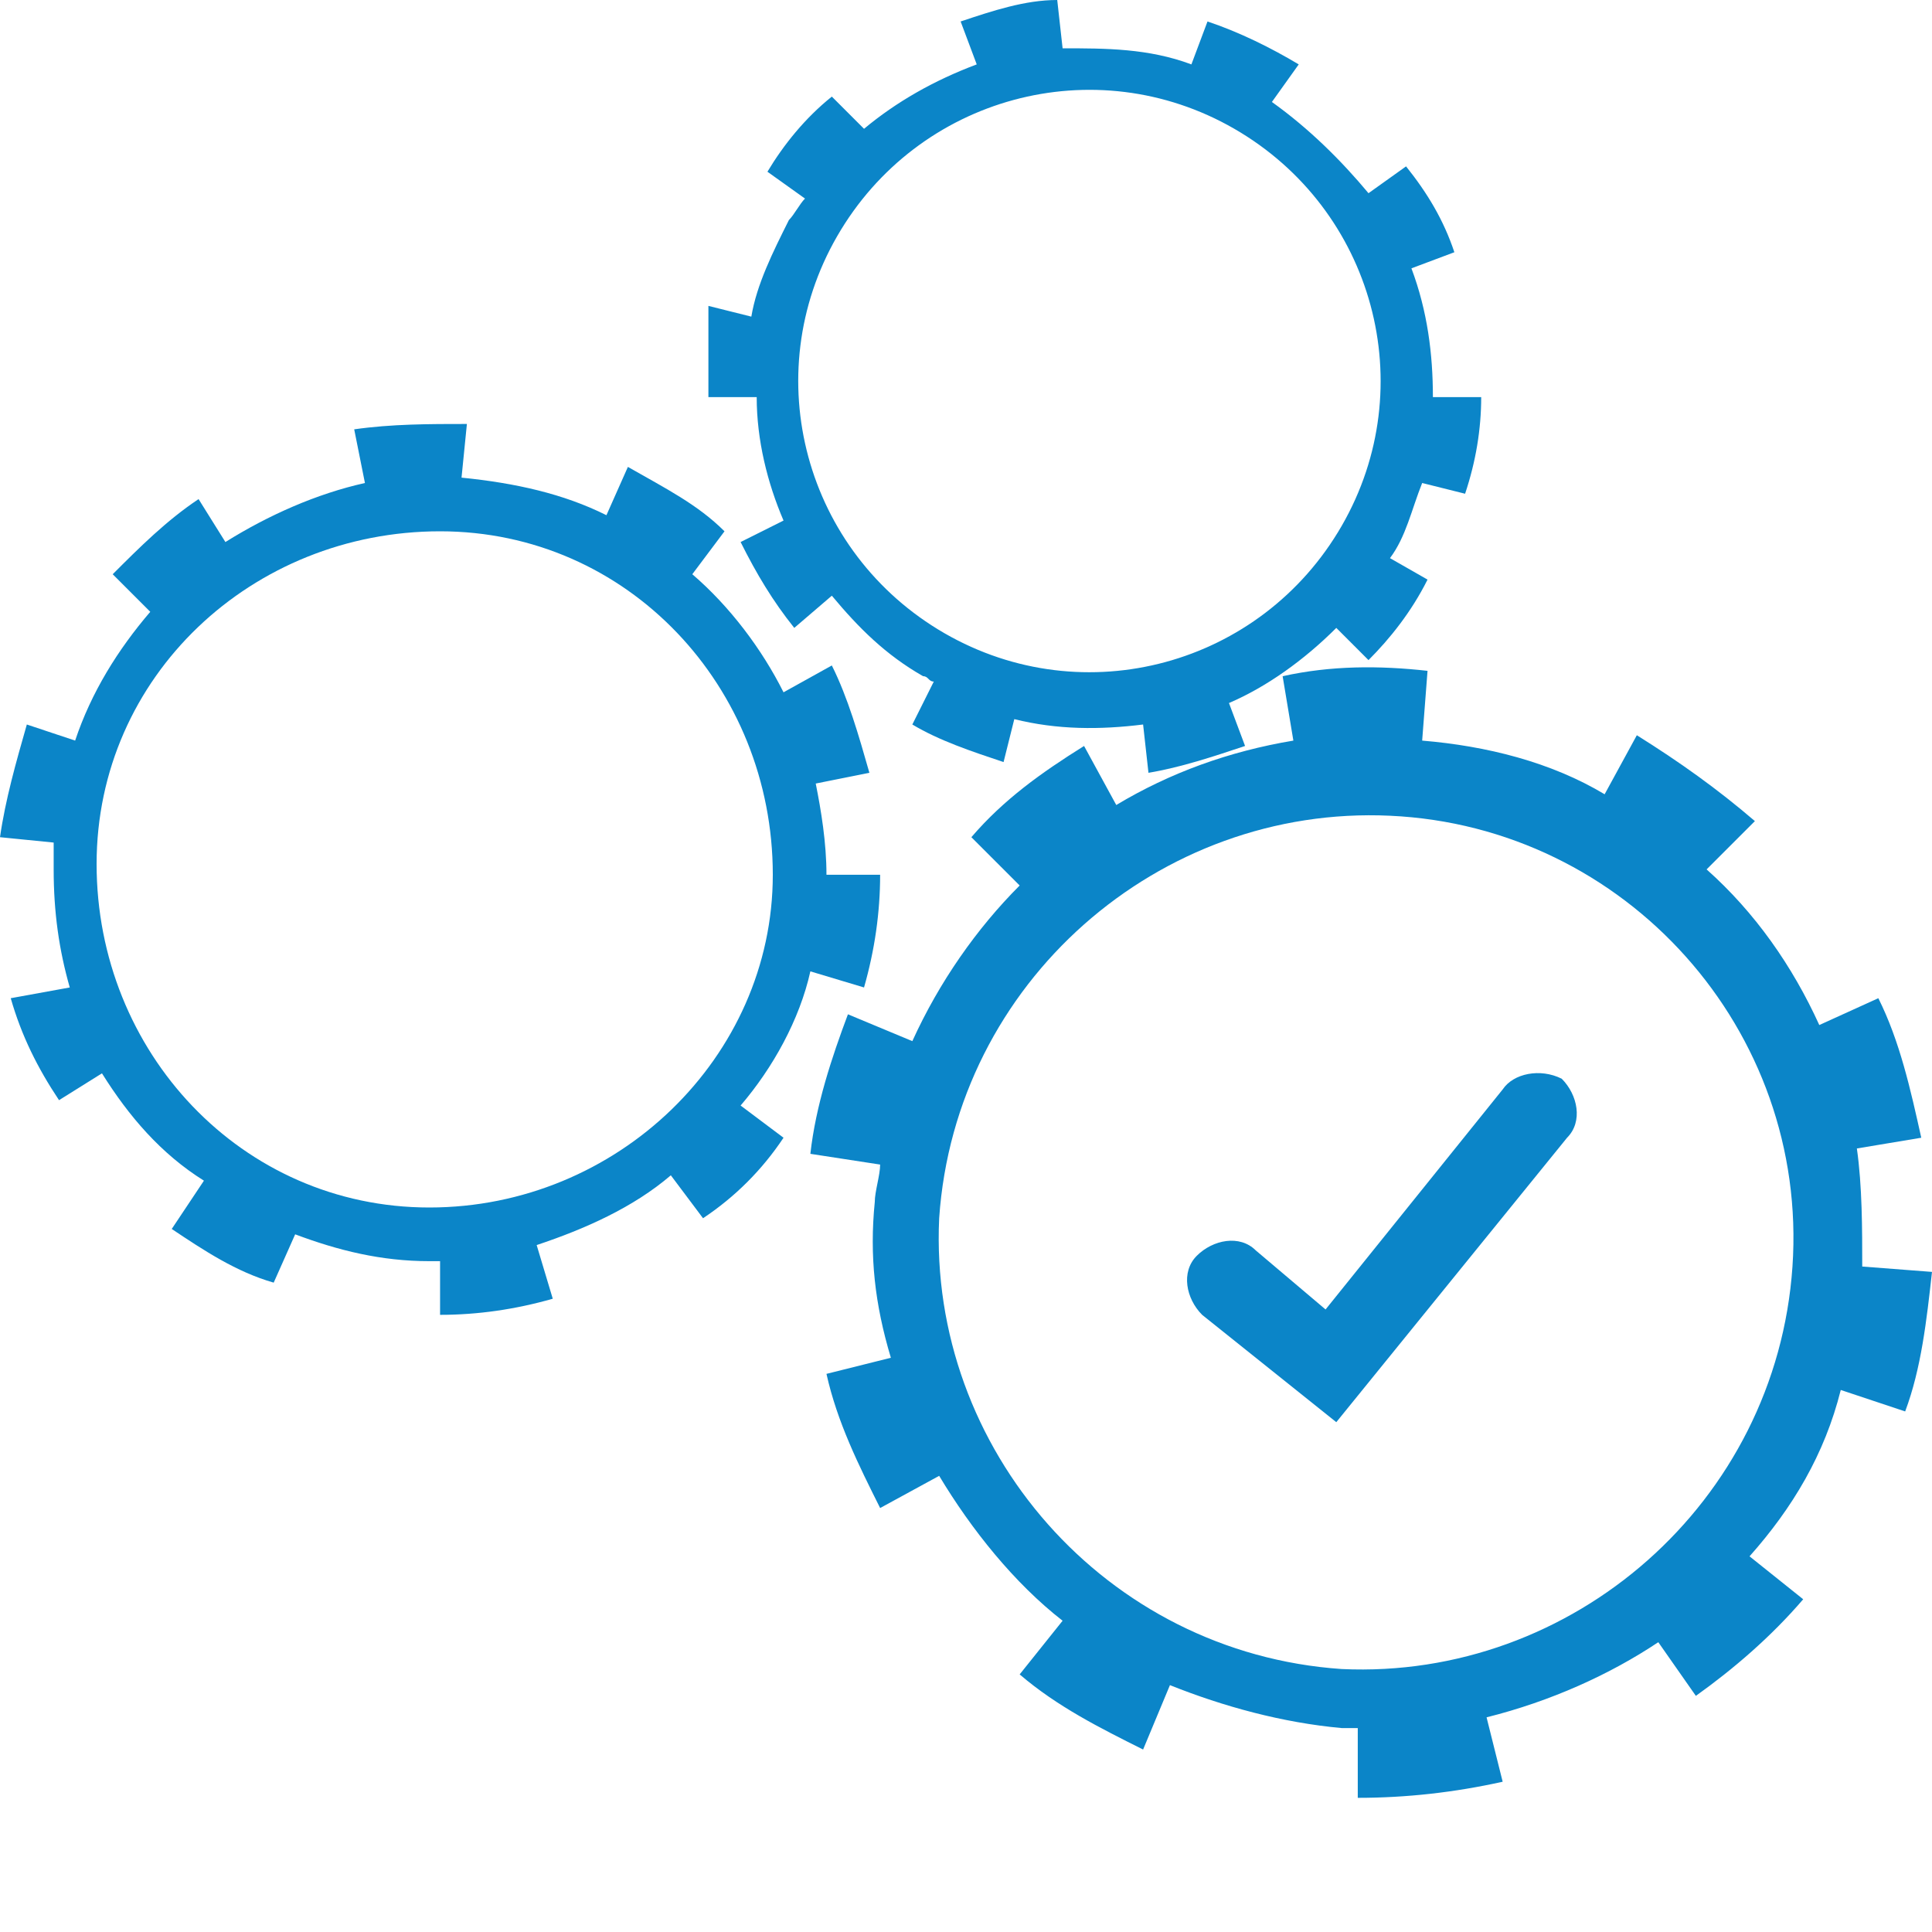
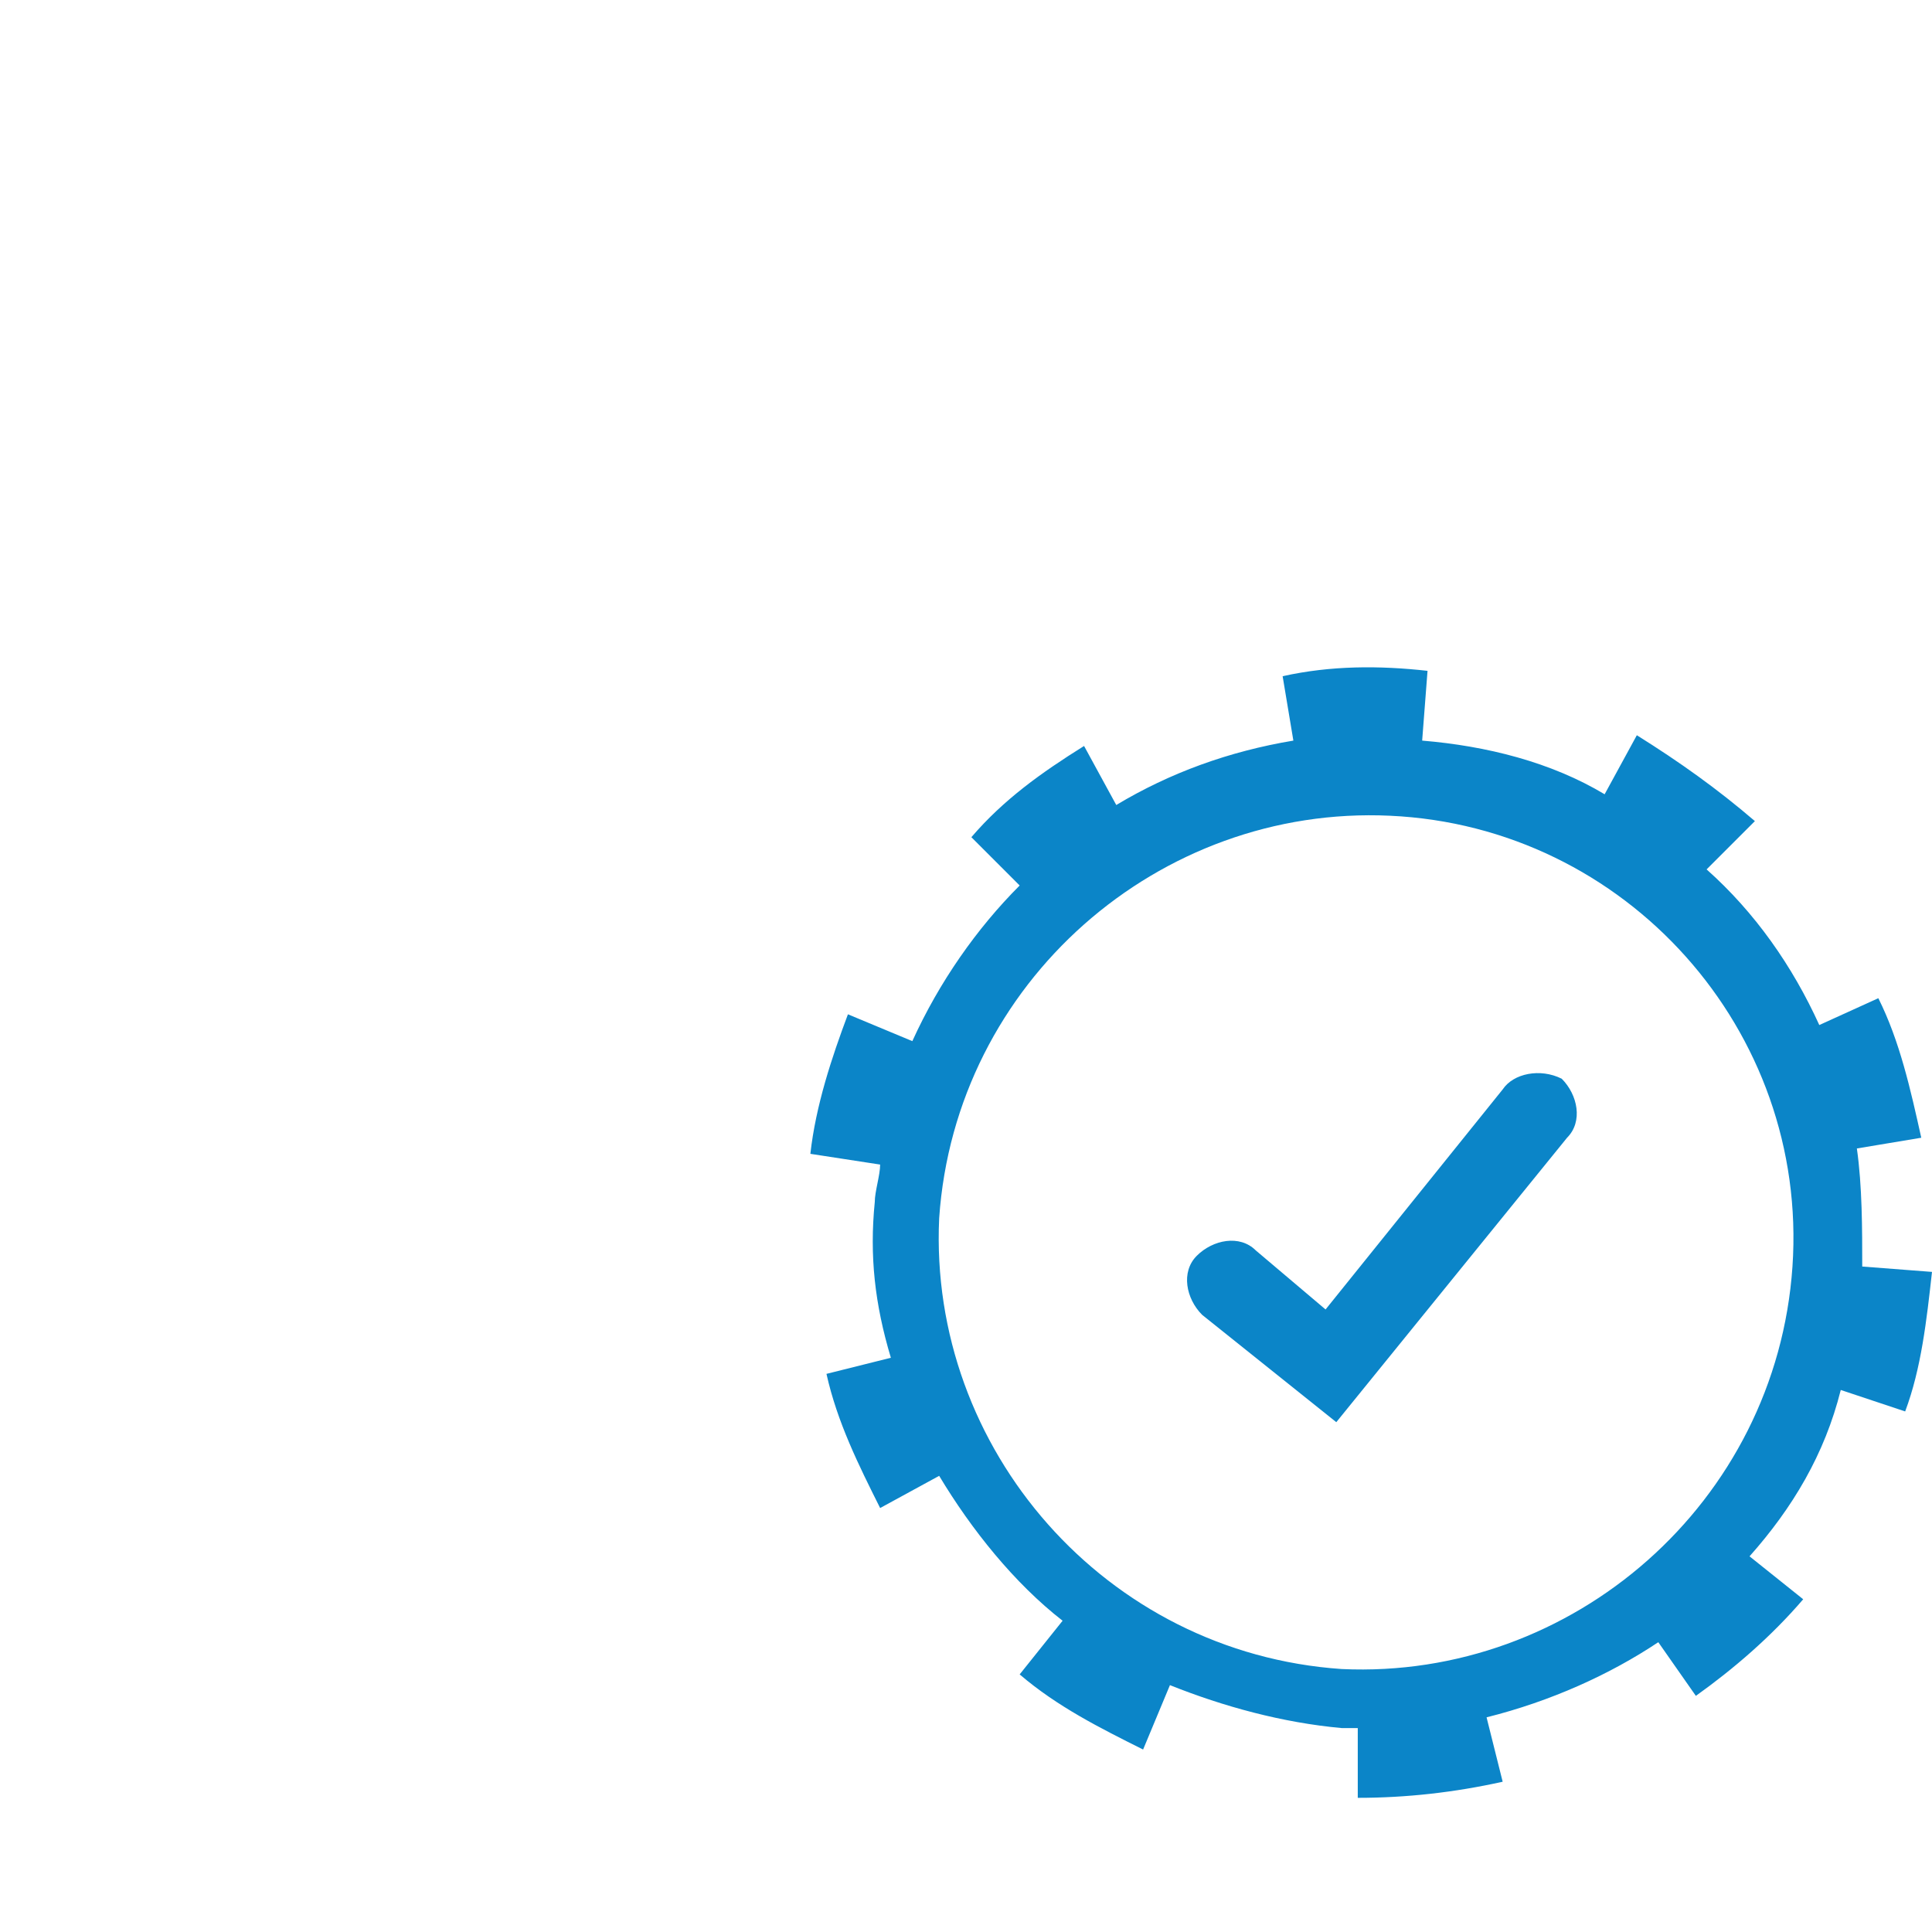
<svg xmlns="http://www.w3.org/2000/svg" version="1.1" id="Ebene_1" x="0px" y="0px" viewBox="0 0 72 72" xml:space="preserve">
  <g>
    <g>
-       <path fill="#0B85C8" d="M30.2,36.2l2,0.6c0.4-1.4,0.6-2.8,0.6-4.2h-2c0-1.2-0.2-2.4-0.4-3.4l2-0.4c-0.4-1.4-0.8-2.8-1.4-4l-1.8,1    c-0.8-1.6-2-3.2-3.4-4.4l1.2-1.6c-1-1-2.2-1.6-3.6-2.4l-0.8,1.8c-1.6-0.8-3.4-1.2-5.4-1.4l0.2-2c-1.4,0-2.8,0-4.2,0.2l0.4,2    c-1.8,0.4-3.6,1.2-5.2,2.2l-1-1.6c-1.2,0.8-2.2,1.8-3.2,2.8l1.4,1.4c-1.2,1.4-2.2,3-2.8,4.8L1,27c-0.4,1.4-0.8,2.8-1,4.2l2,0.2    c0,0.4,0,0.8,0,1c0,1.6,0.2,3,0.6,4.4l-2.2,0.4c0.4,1.4,1,2.6,1.8,3.8l1.6-1c1,1.6,2.2,3,3.8,4l-1.2,1.8c1.2,0.8,2.4,1.6,3.8,2    L11,46c1.6,0.6,3.2,1,5,1c0.2,0,0.2,0,0.4,0v2c1.4,0,2.8-0.2,4.2-0.6l-0.6-2c1.8-0.6,3.6-1.4,5-2.6l1.2,1.6c1.2-0.8,2.2-1.8,3-3    l-1.6-1.2C28.8,39.8,29.8,38,30.2,36.2z M16,45C9,45,3.6,39.2,3.6,32.2s5.8-12.4,12.8-12.4s12.4,5.8,12.4,12.8    C28.8,39.4,23,45,16,45z" />
      <path fill="#0B85C8" d="M69.4,47.2c0-1.4,0-3-0.2-4.4l2.4-0.4c-0.4-1.8-0.8-3.6-1.6-5.2l-2.2,1c-1-2.2-2.4-4.2-4.2-5.8l1.8-1.8    c-1.4-1.2-2.8-2.2-4.4-3.2l-1.2,2.2c-2-1.2-4.4-1.8-6.8-2l0.2-2.6c-1.8-0.2-3.6-0.2-5.4,0.2l0.4,2.4c-2.4,0.4-4.6,1.2-6.6,2.4    l-1.2-2.2c-1.6,1-3,2-4.2,3.4L38,33c-1.6,1.6-3,3.6-4,5.8l-2.4-1c-0.6,1.6-1.2,3.4-1.4,5.2l2.6,0.4c0,0.4-0.2,1-0.2,1.4    c-0.2,2,0,3.8,0.6,5.8l-2.4,0.6c0.4,1.8,1.2,3.4,2,5L35,55c1.2,2,2.8,4,4.6,5.4l-1.6,2c1.4,1.2,3,2,4.6,2.8l1-2.4    c2,0.8,4.2,1.4,6.4,1.6c0.2,0,0.4,0,0.6,0V67c1.8,0,3.6-0.2,5.4-0.6L55.4,64c2.4-0.6,4.6-1.6,6.4-2.8l1.4,2c1.4-1,2.8-2.2,4-3.6    l-2-1.6c1.6-1.8,2.8-3.8,3.4-6.2l2.4,0.8c0.6-1.6,0.8-3.4,1-5.2L69.4,47.2z M66.8,47.2c-0.6,8.8-8.2,15.4-16.8,15    c-8.8-0.6-15.4-8.2-15-16.8c0.6-8.8,8.2-15.4,16.8-15C60.6,30.8,67.4,38.4,66.8,47.2z" />
-       <path fill="#0B85C8" d="M29.2,19.4l-1.6,0.8c0.6,1.2,1.2,2.2,2,3.2l1.4-1.2c1,1.2,2,2.2,3.4,3c0.2,0,0.2,0.2,0.4,0.2L34,27    c1,0.6,2.2,1,3.4,1.4l0.4-1.6c1.6,0.4,3.2,0.4,4.8,0.2l0.2,1.8c1.2-0.2,2.4-0.6,3.6-1l-0.6-1.6c1.4-0.6,2.8-1.6,4-2.8l1.2,1.2    c0.8-0.8,1.6-1.8,2.2-3l-1.4-0.8C52.4,20,52.6,19,53,18l1.6,0.4c0.4-1.2,0.6-2.4,0.6-3.6h-1.8c0-1.6-0.2-3.2-0.8-4.8l1.6-0.6    c-0.4-1.2-1-2.2-1.8-3.2l-1.4,1c-1-1.2-2.2-2.4-3.6-3.4l1-1.4c-1-0.6-2.2-1.2-3.4-1.6l-0.6,1.6c-1.6-0.6-3.2-0.6-4.8-0.6L39.4,0    c-1.2,0-2.4,0.4-3.6,0.8l0.6,1.6c-1.6,0.6-3,1.4-4.2,2.4L31,3.6c-1,0.8-1.8,1.8-2.4,2.8l1.4,1c-0.2,0.2-0.4,0.6-0.6,0.8    c-0.6,1.2-1.2,2.4-1.4,3.6l-1.6-0.4c0,1,0,2.2,0,3.4h1.8C28.2,16.4,28.6,18,29.2,19.4z M31.2,8.8c3-5.2,9.6-7,14.8-4    c5.2,3,7,9.6,4,14.8s-9.6,7-14.8,4S28.2,14,31.2,8.8z" />
      <path fill="#0B85C8" d="M56,40.6l-6.6,8.2l-2.6-2.2c-0.6-0.6-1.6-0.4-2.2,0.2l0,0c-0.6,0.6-0.4,1.6,0.2,2.2l5,4l8.6-10.6    c0.6-0.6,0.4-1.6-0.2-2.2C57.4,39.8,56.4,40,56,40.6z" />
    </g>
  </g>
</svg>